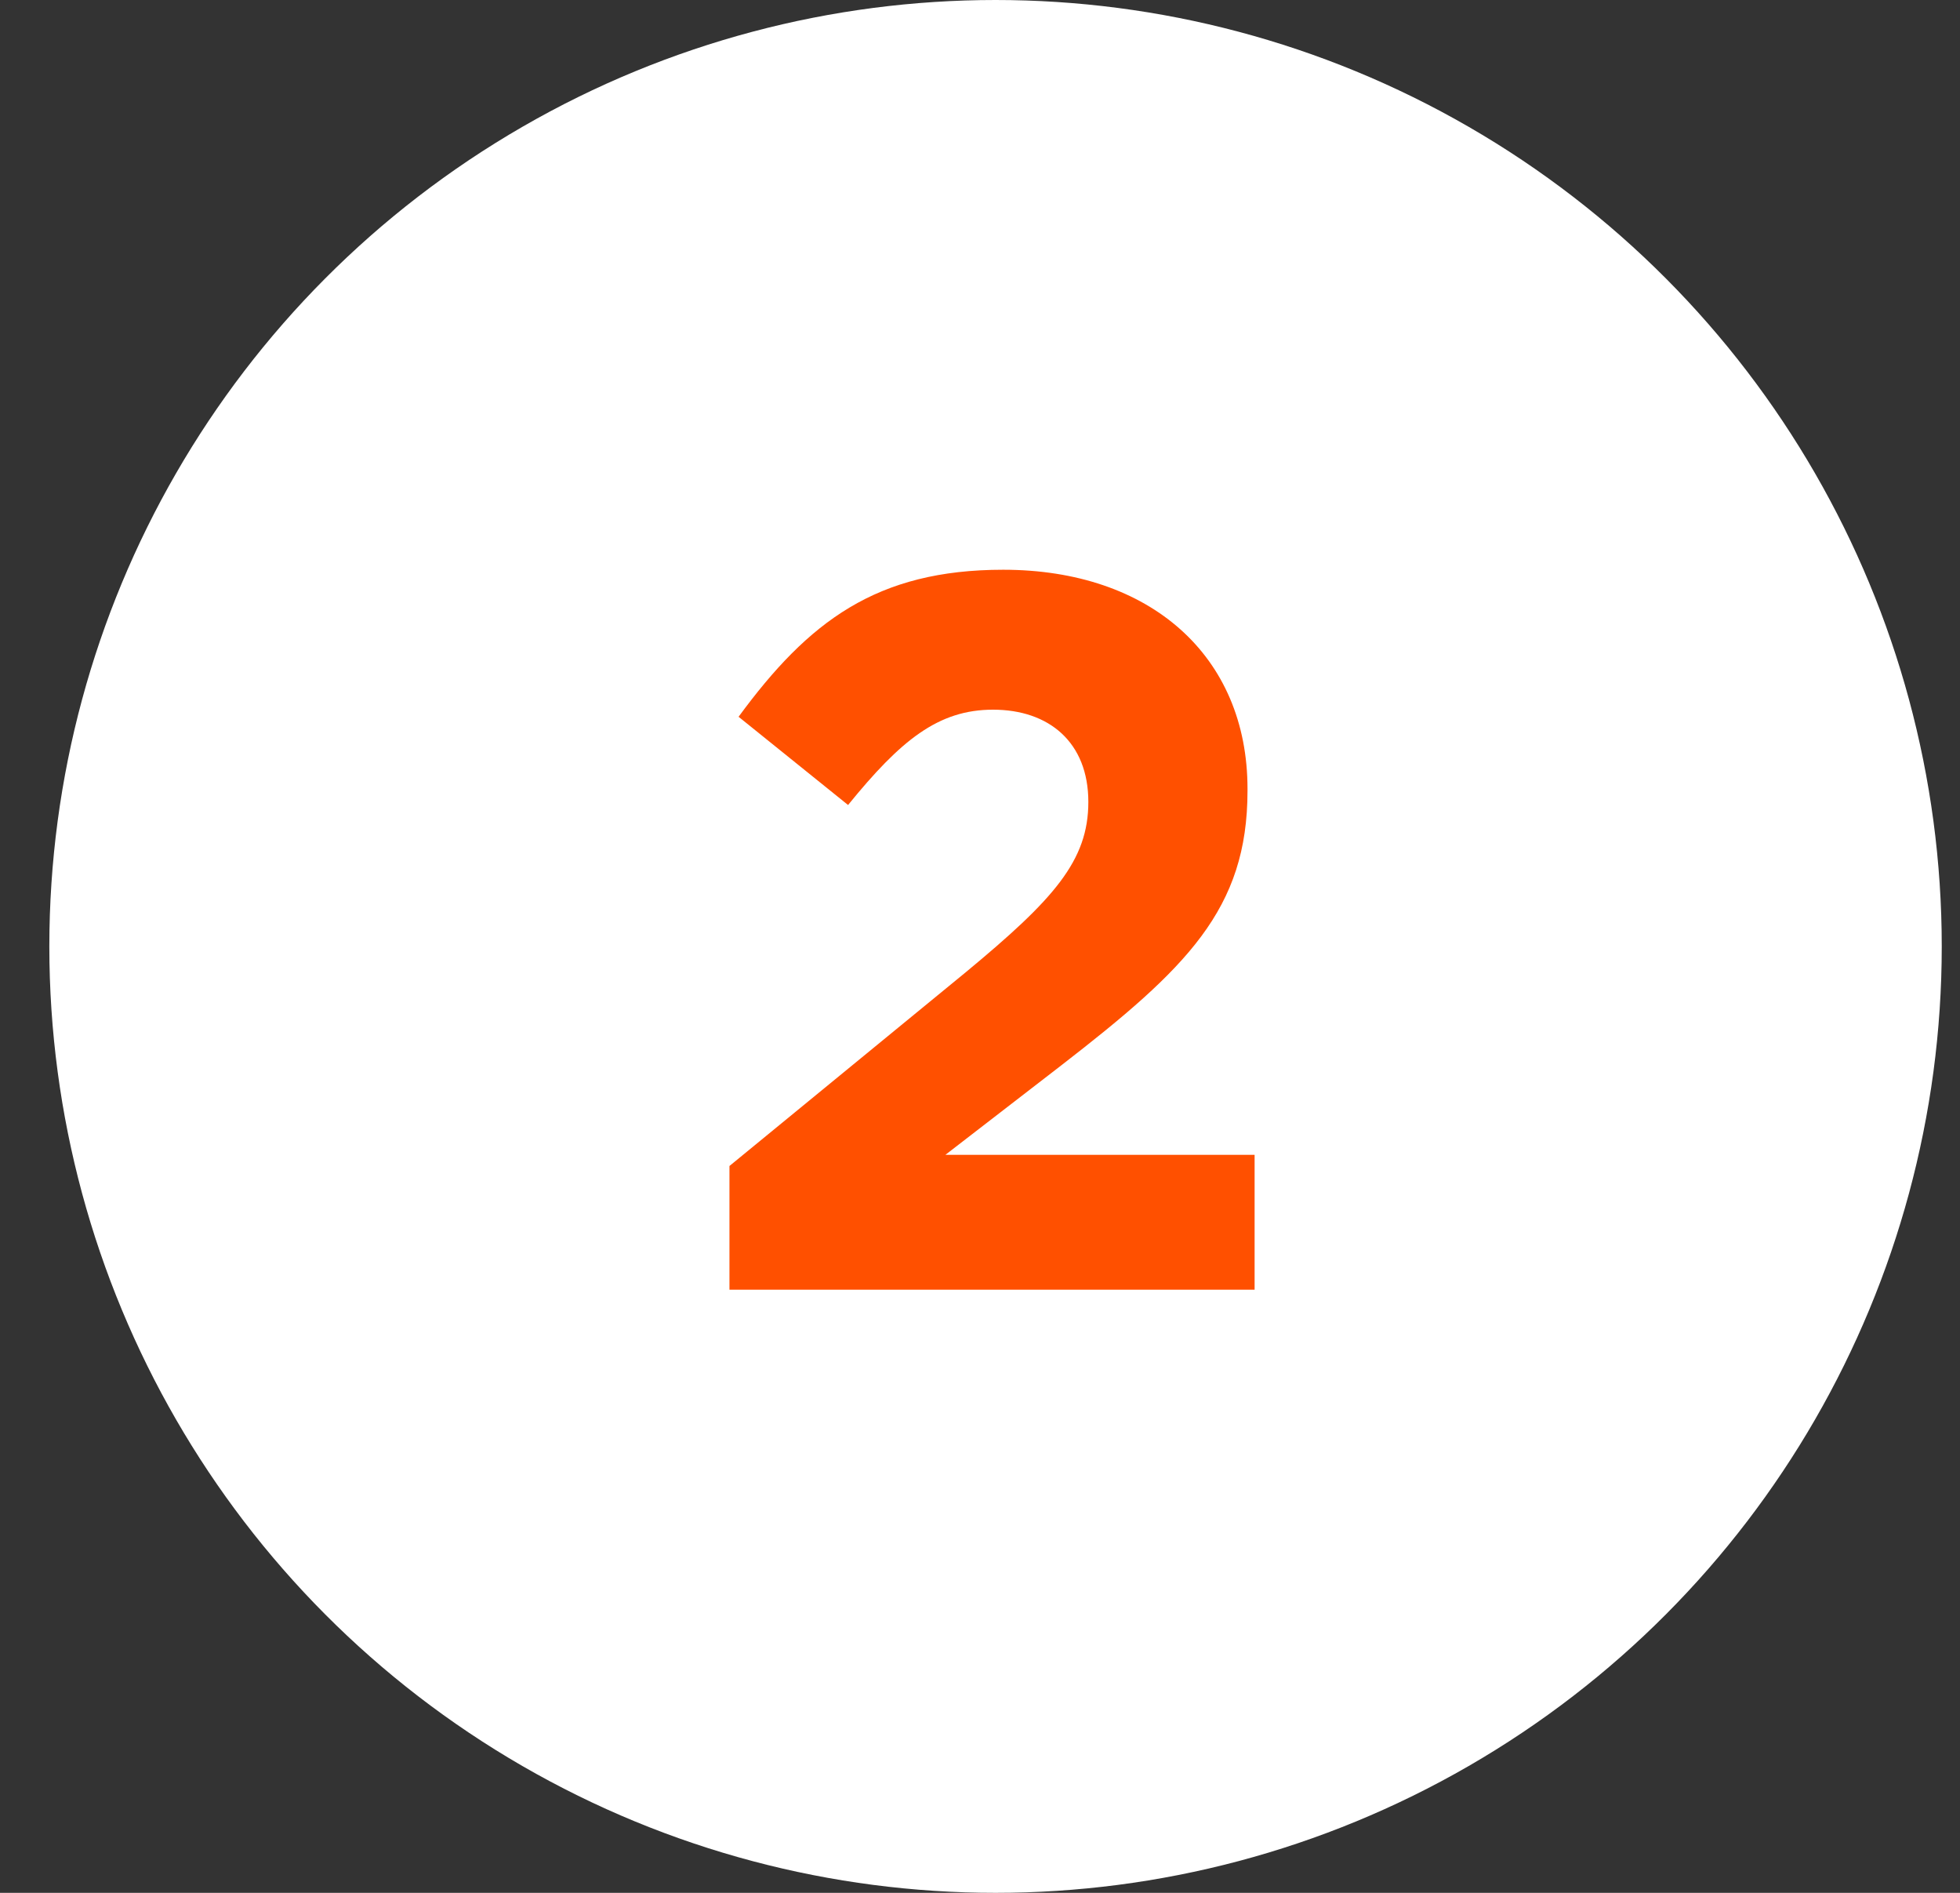
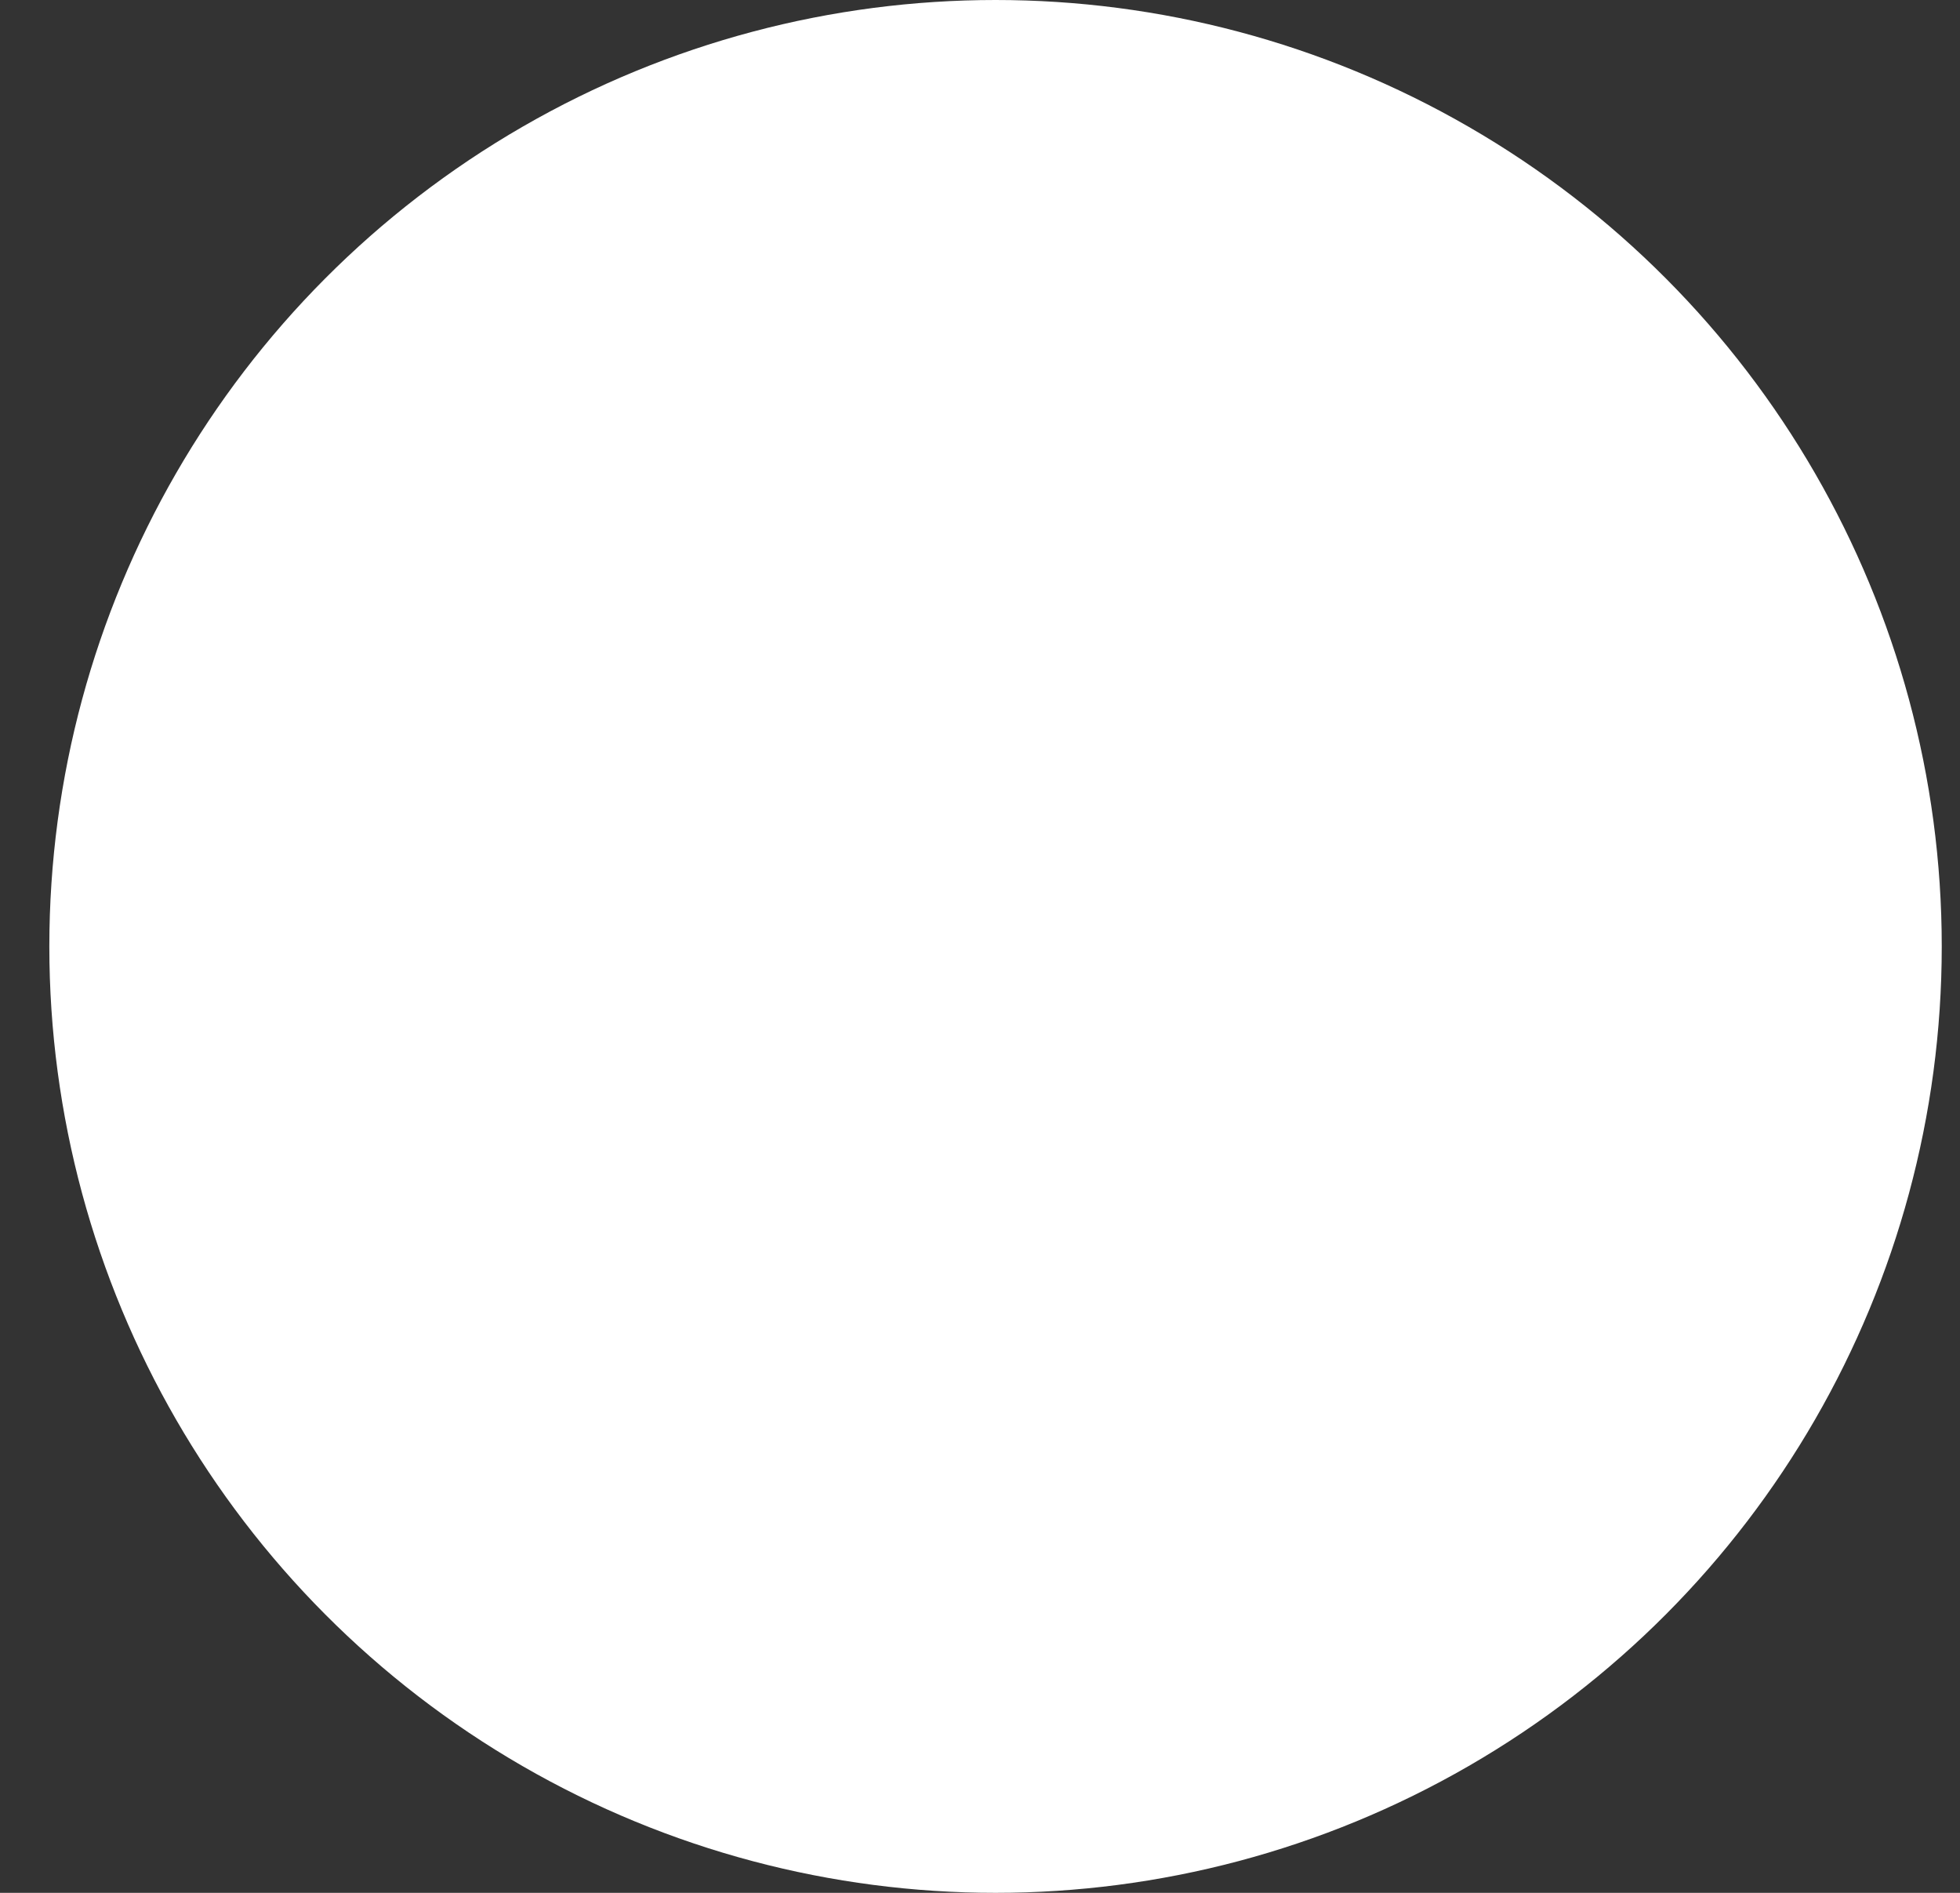
<svg xmlns="http://www.w3.org/2000/svg" width="29" height="28" viewBox="0 0 29 28" fill="none">
  <rect x="0" y="0" width="29" height="28" fill="#333333" stroke="none" />
  <circle cx="14.73" cy="14" r="14" fill="white" />
-   <path d="M10.793 19.078V17.248L14.288 14.383C15.593 13.303 16.103 12.733 16.103 11.863C16.103 10.978 15.518 10.498 14.693 10.498C13.883 10.498 13.328 10.948 12.548 11.908L10.928 10.603C11.963 9.193 12.968 8.428 14.843 8.428C17.018 8.428 18.458 9.703 18.458 11.668V11.698C18.458 13.453 17.558 14.323 15.698 15.763L13.988 17.083H18.563V19.078H10.793Z" fill="#FF5000" />
</svg>